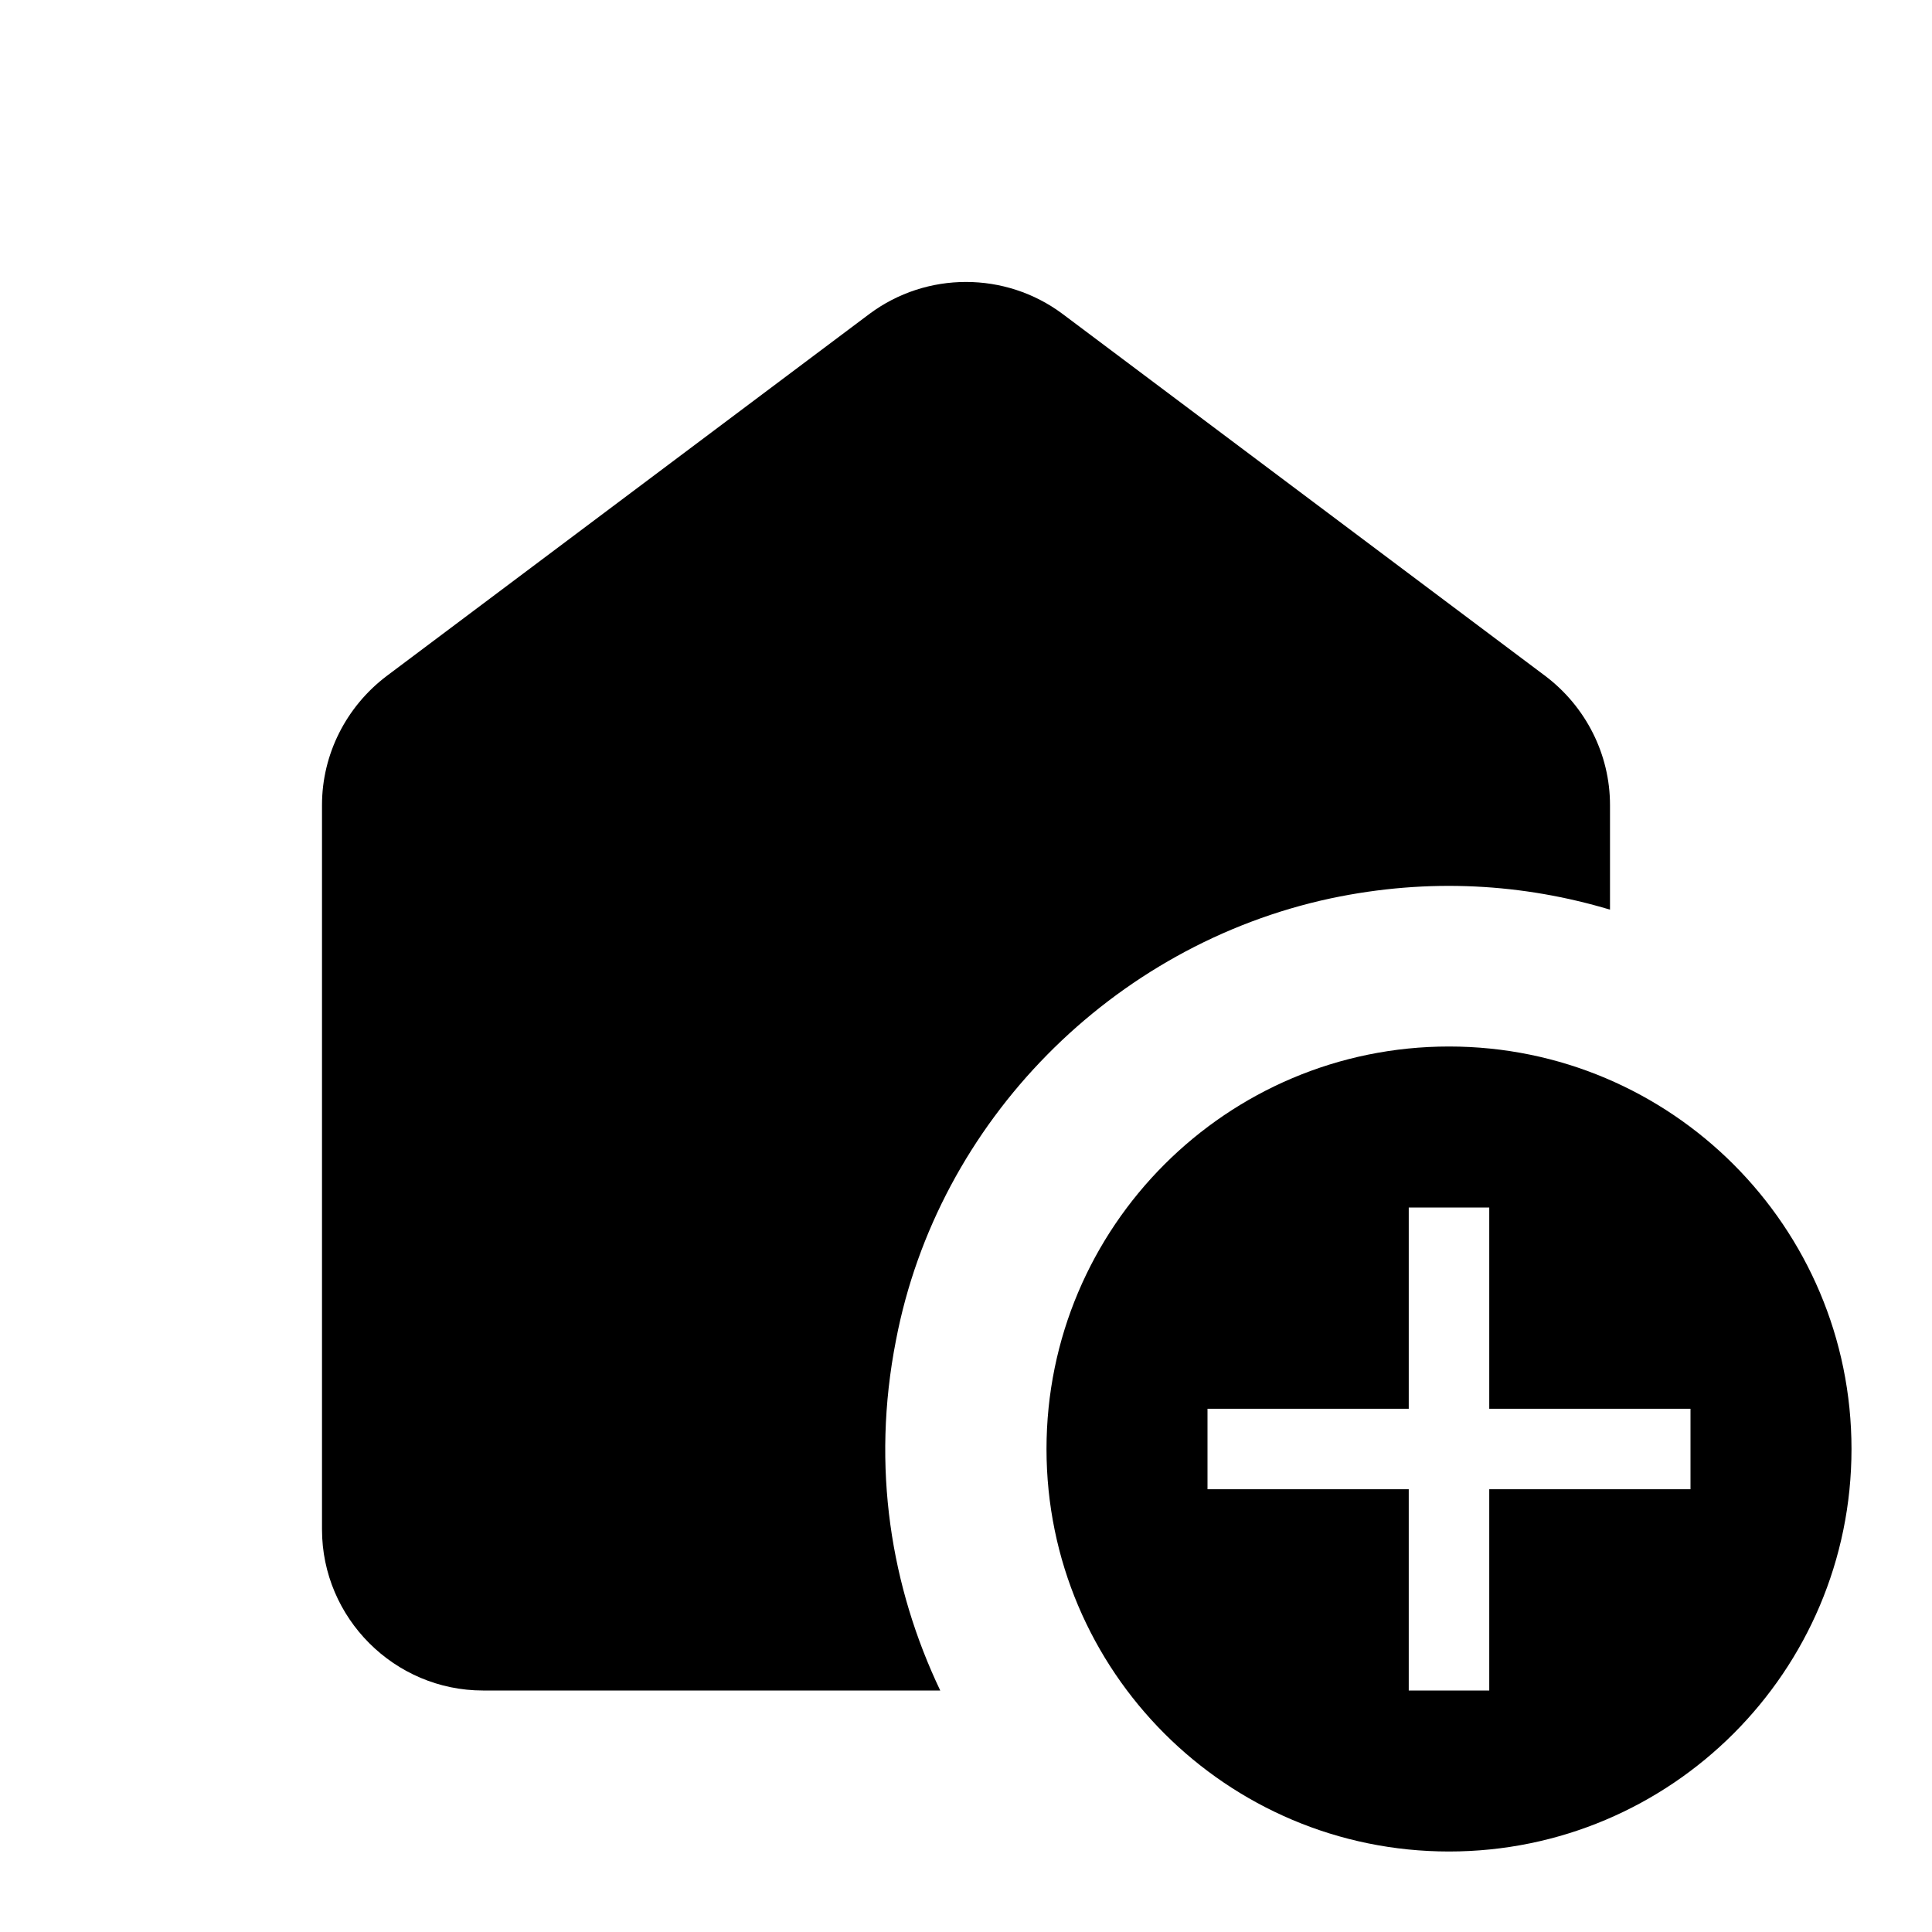
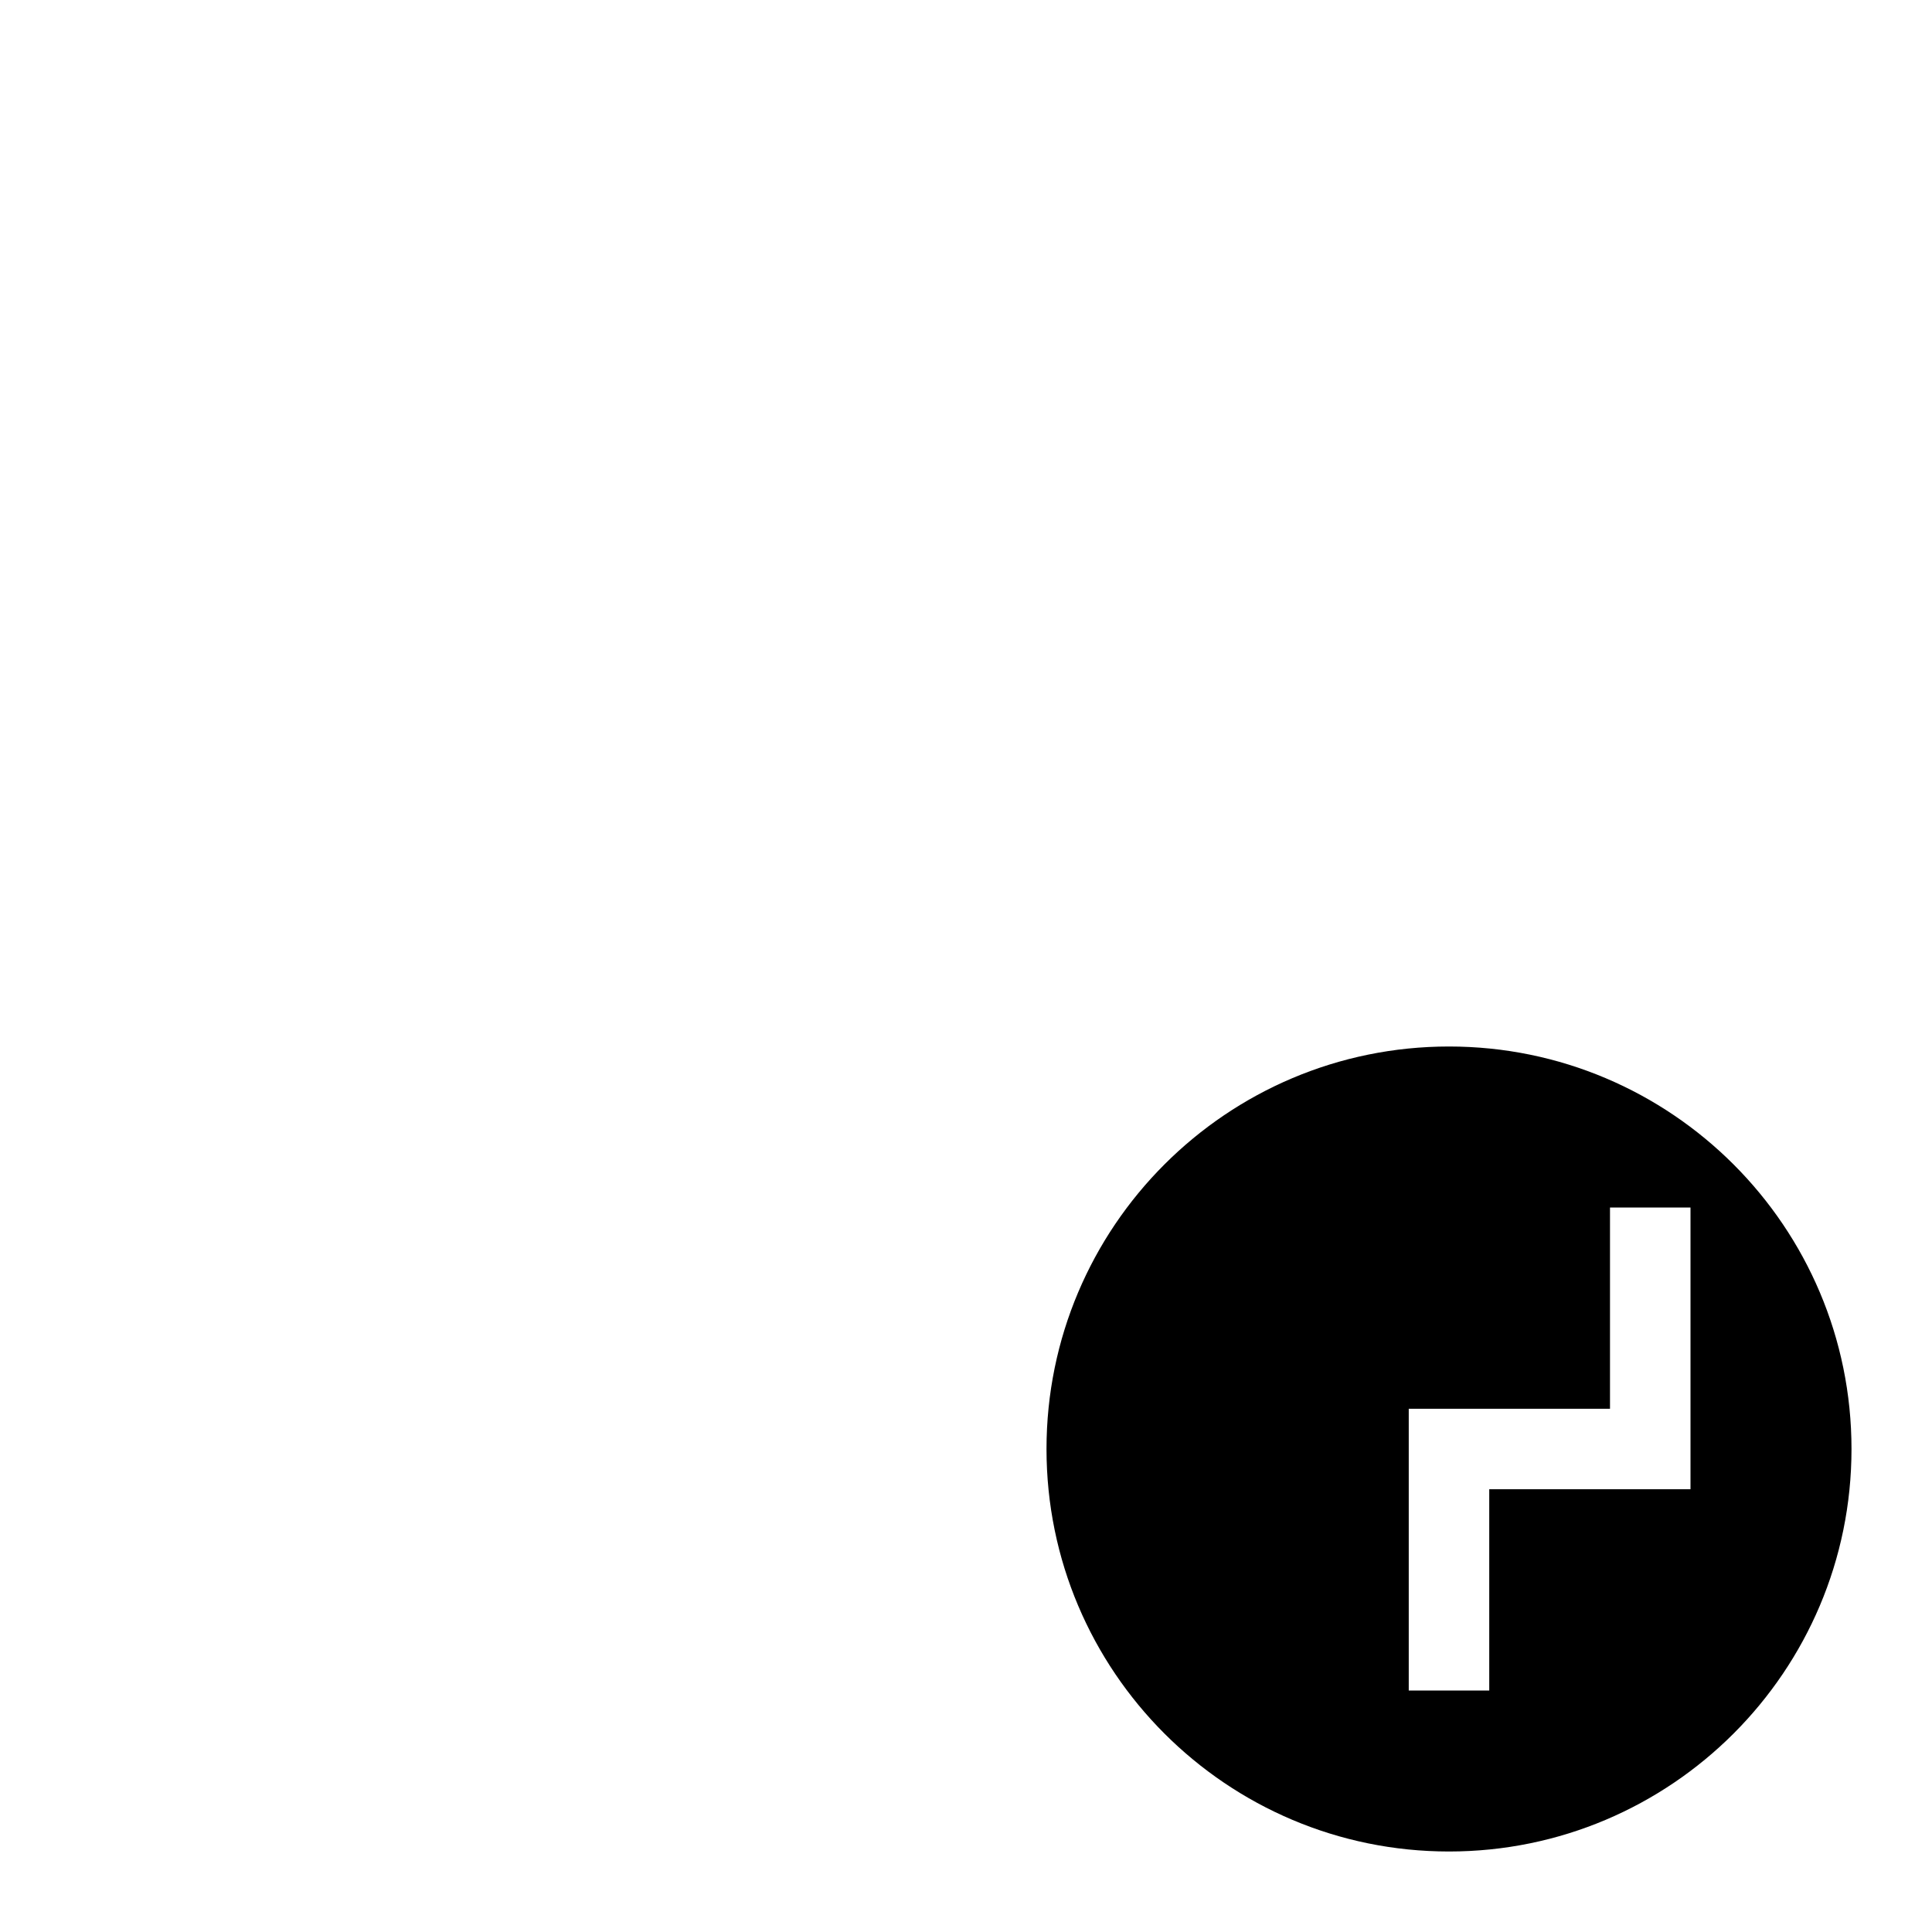
<svg xmlns="http://www.w3.org/2000/svg" enable-background="new 0 0 24 24" viewBox="0 0 24 24" fill="currentColor">
  <g>
    <rect fill="none" height="24" width="24" />
    <rect fill="none" height="24" width="24" />
  </g>
  <g>
    <g>
      <g>
-         <path d="M16.53,11.16c1.23-0.26,2.4-0.18,3.47,0.14V10c0-0.63-0.3-1.22-0.8-1.6l-6-4.5c-0.71-0.53-1.69-0.53-2.4,0l-6,4.5 C4.3,8.78,4,9.37,4,10v9c0,1.1,0.9,2,2,2h5.68c-0.61-1.28-0.86-2.77-0.55-4.35C11.65,13.93,13.82,11.74,16.53,11.16z" />
-       </g>
+         </g>
      <g>
-         <path d="M18,13c-2.76,0-5,2.24-5,5s2.24,5,5,5s5-2.24,5-5S20.76,13,18,13z M21,18.5h-2.5V21h-1v-2.5H15v-1h2.5V15h1v2.5H21V18.5z" />
+         <path d="M18,13c-2.76,0-5,2.24-5,5s2.24,5,5,5s5-2.24,5-5S20.76,13,18,13z M21,18.5h-2.5V21h-1v-2.5v-1h2.5V15h1v2.5H21V18.5z" />
      </g>
    </g>
  </g>
</svg>